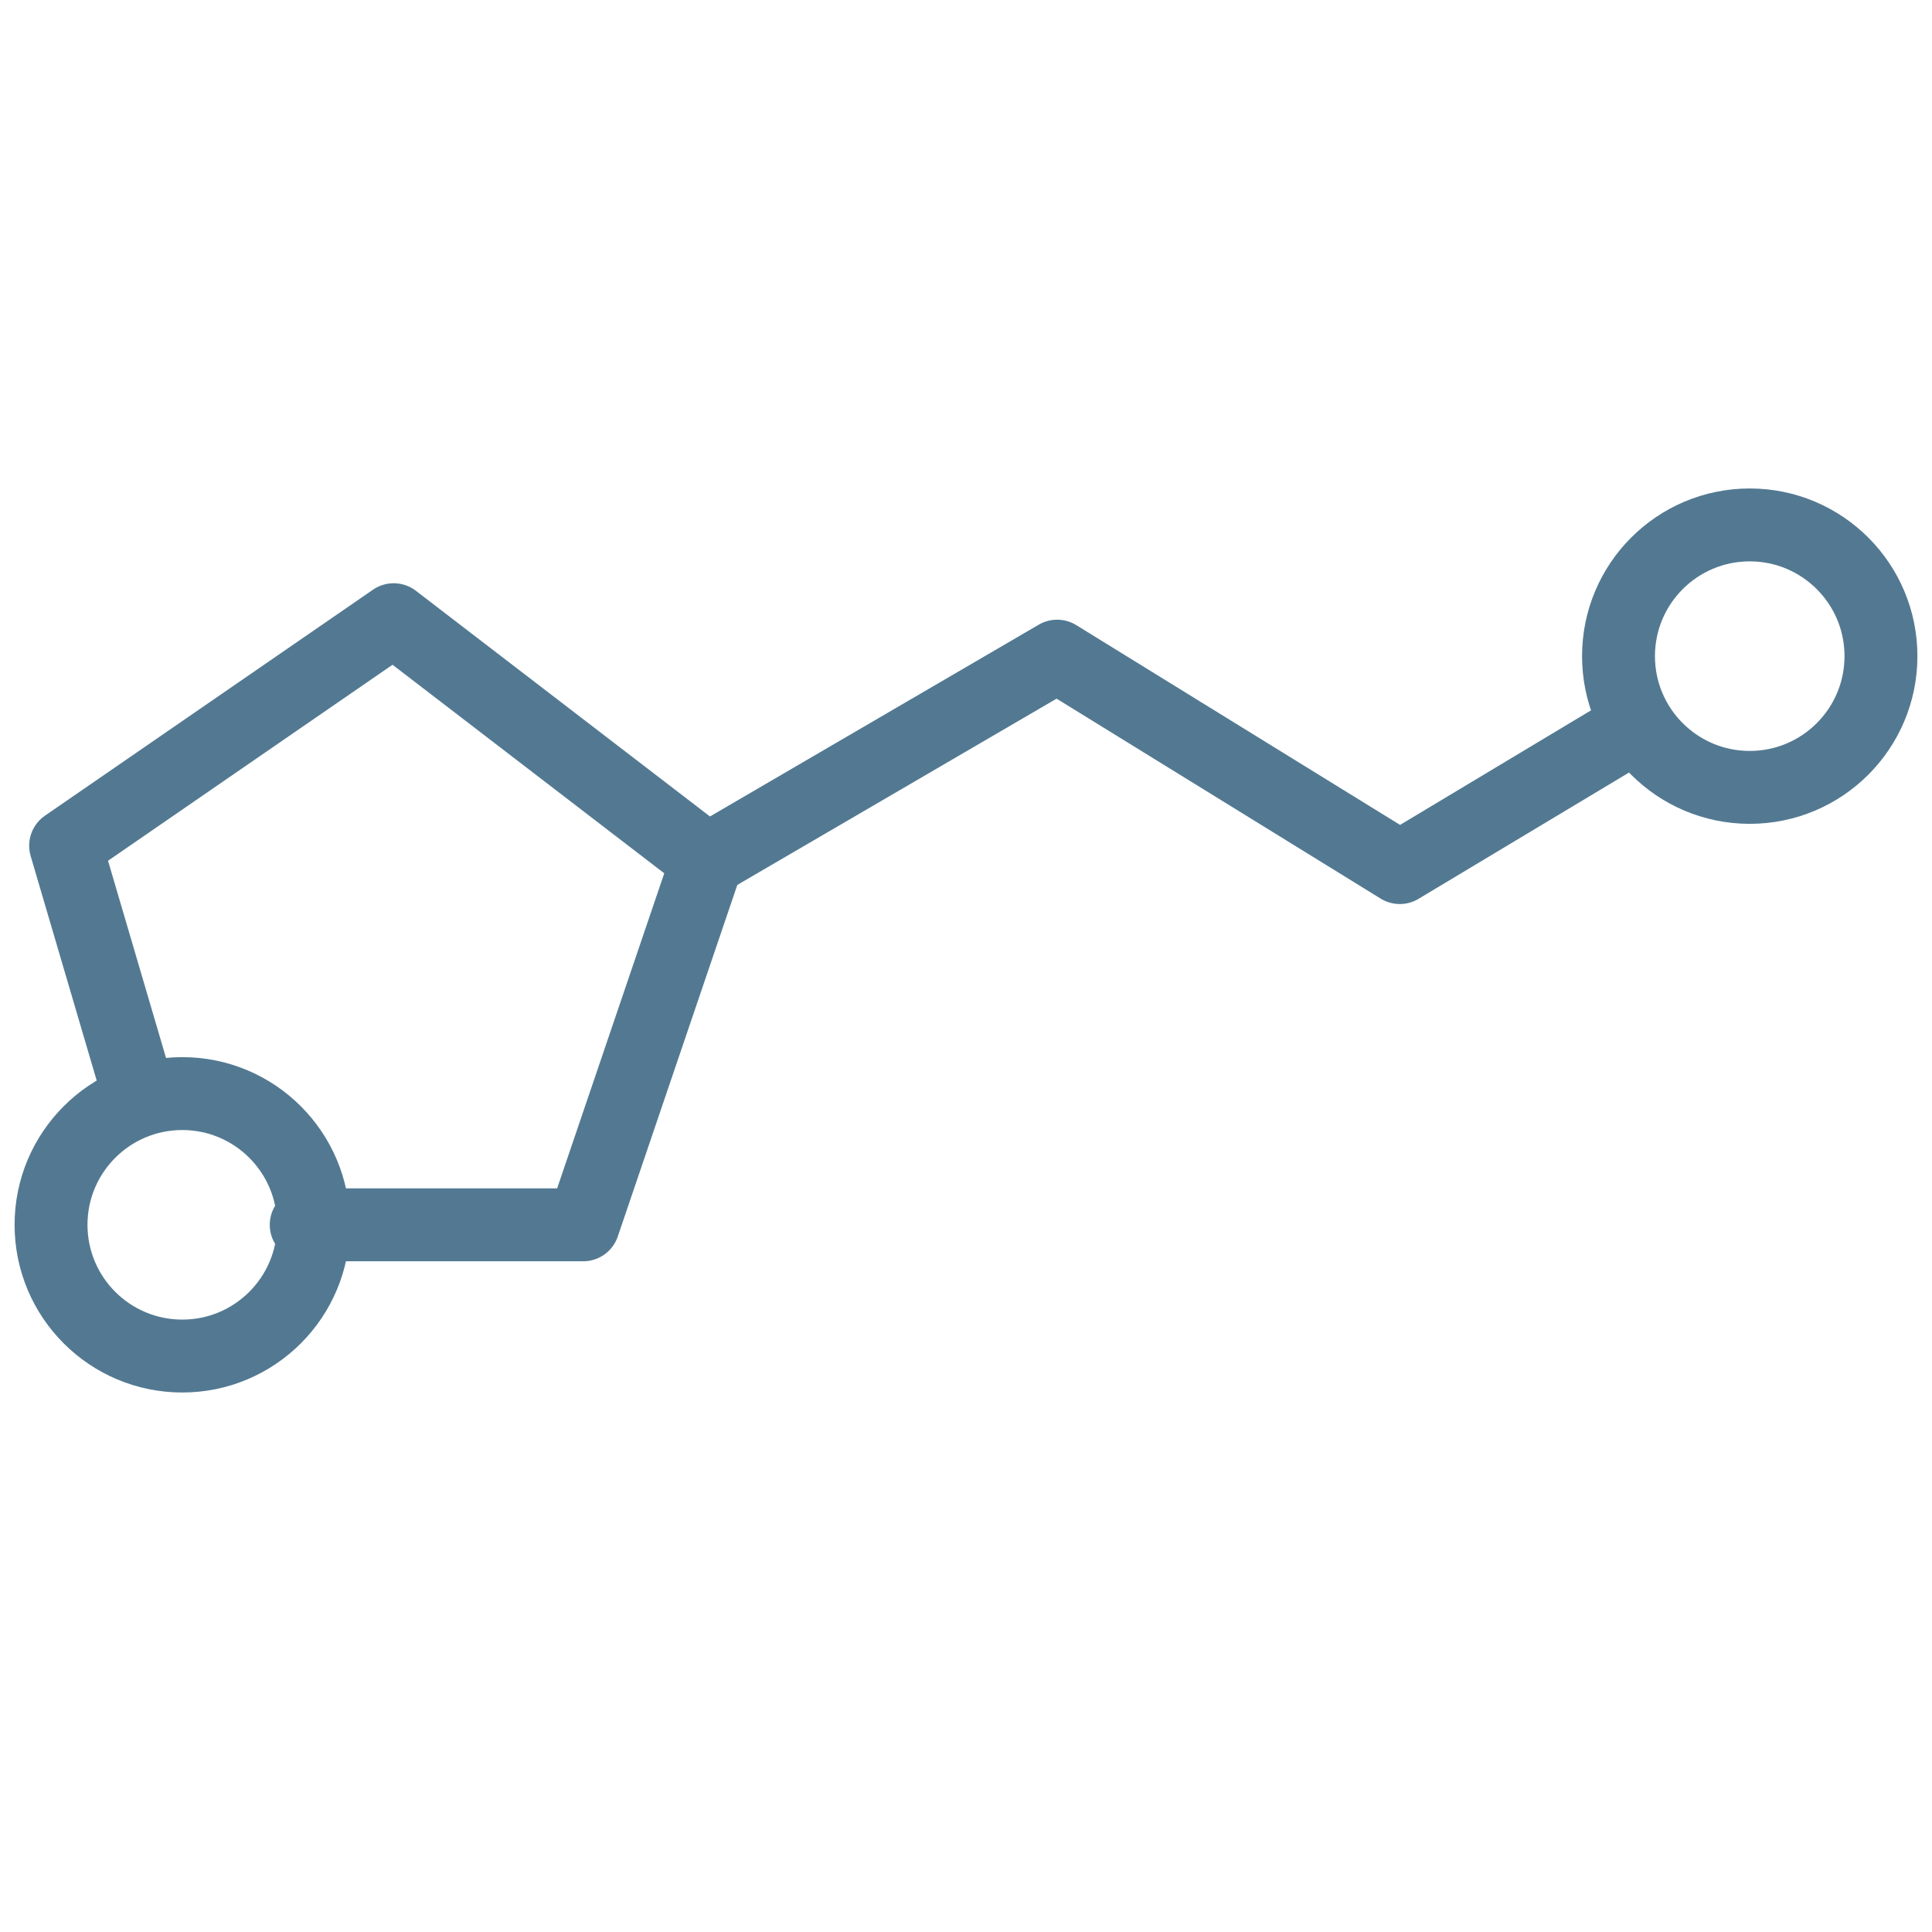
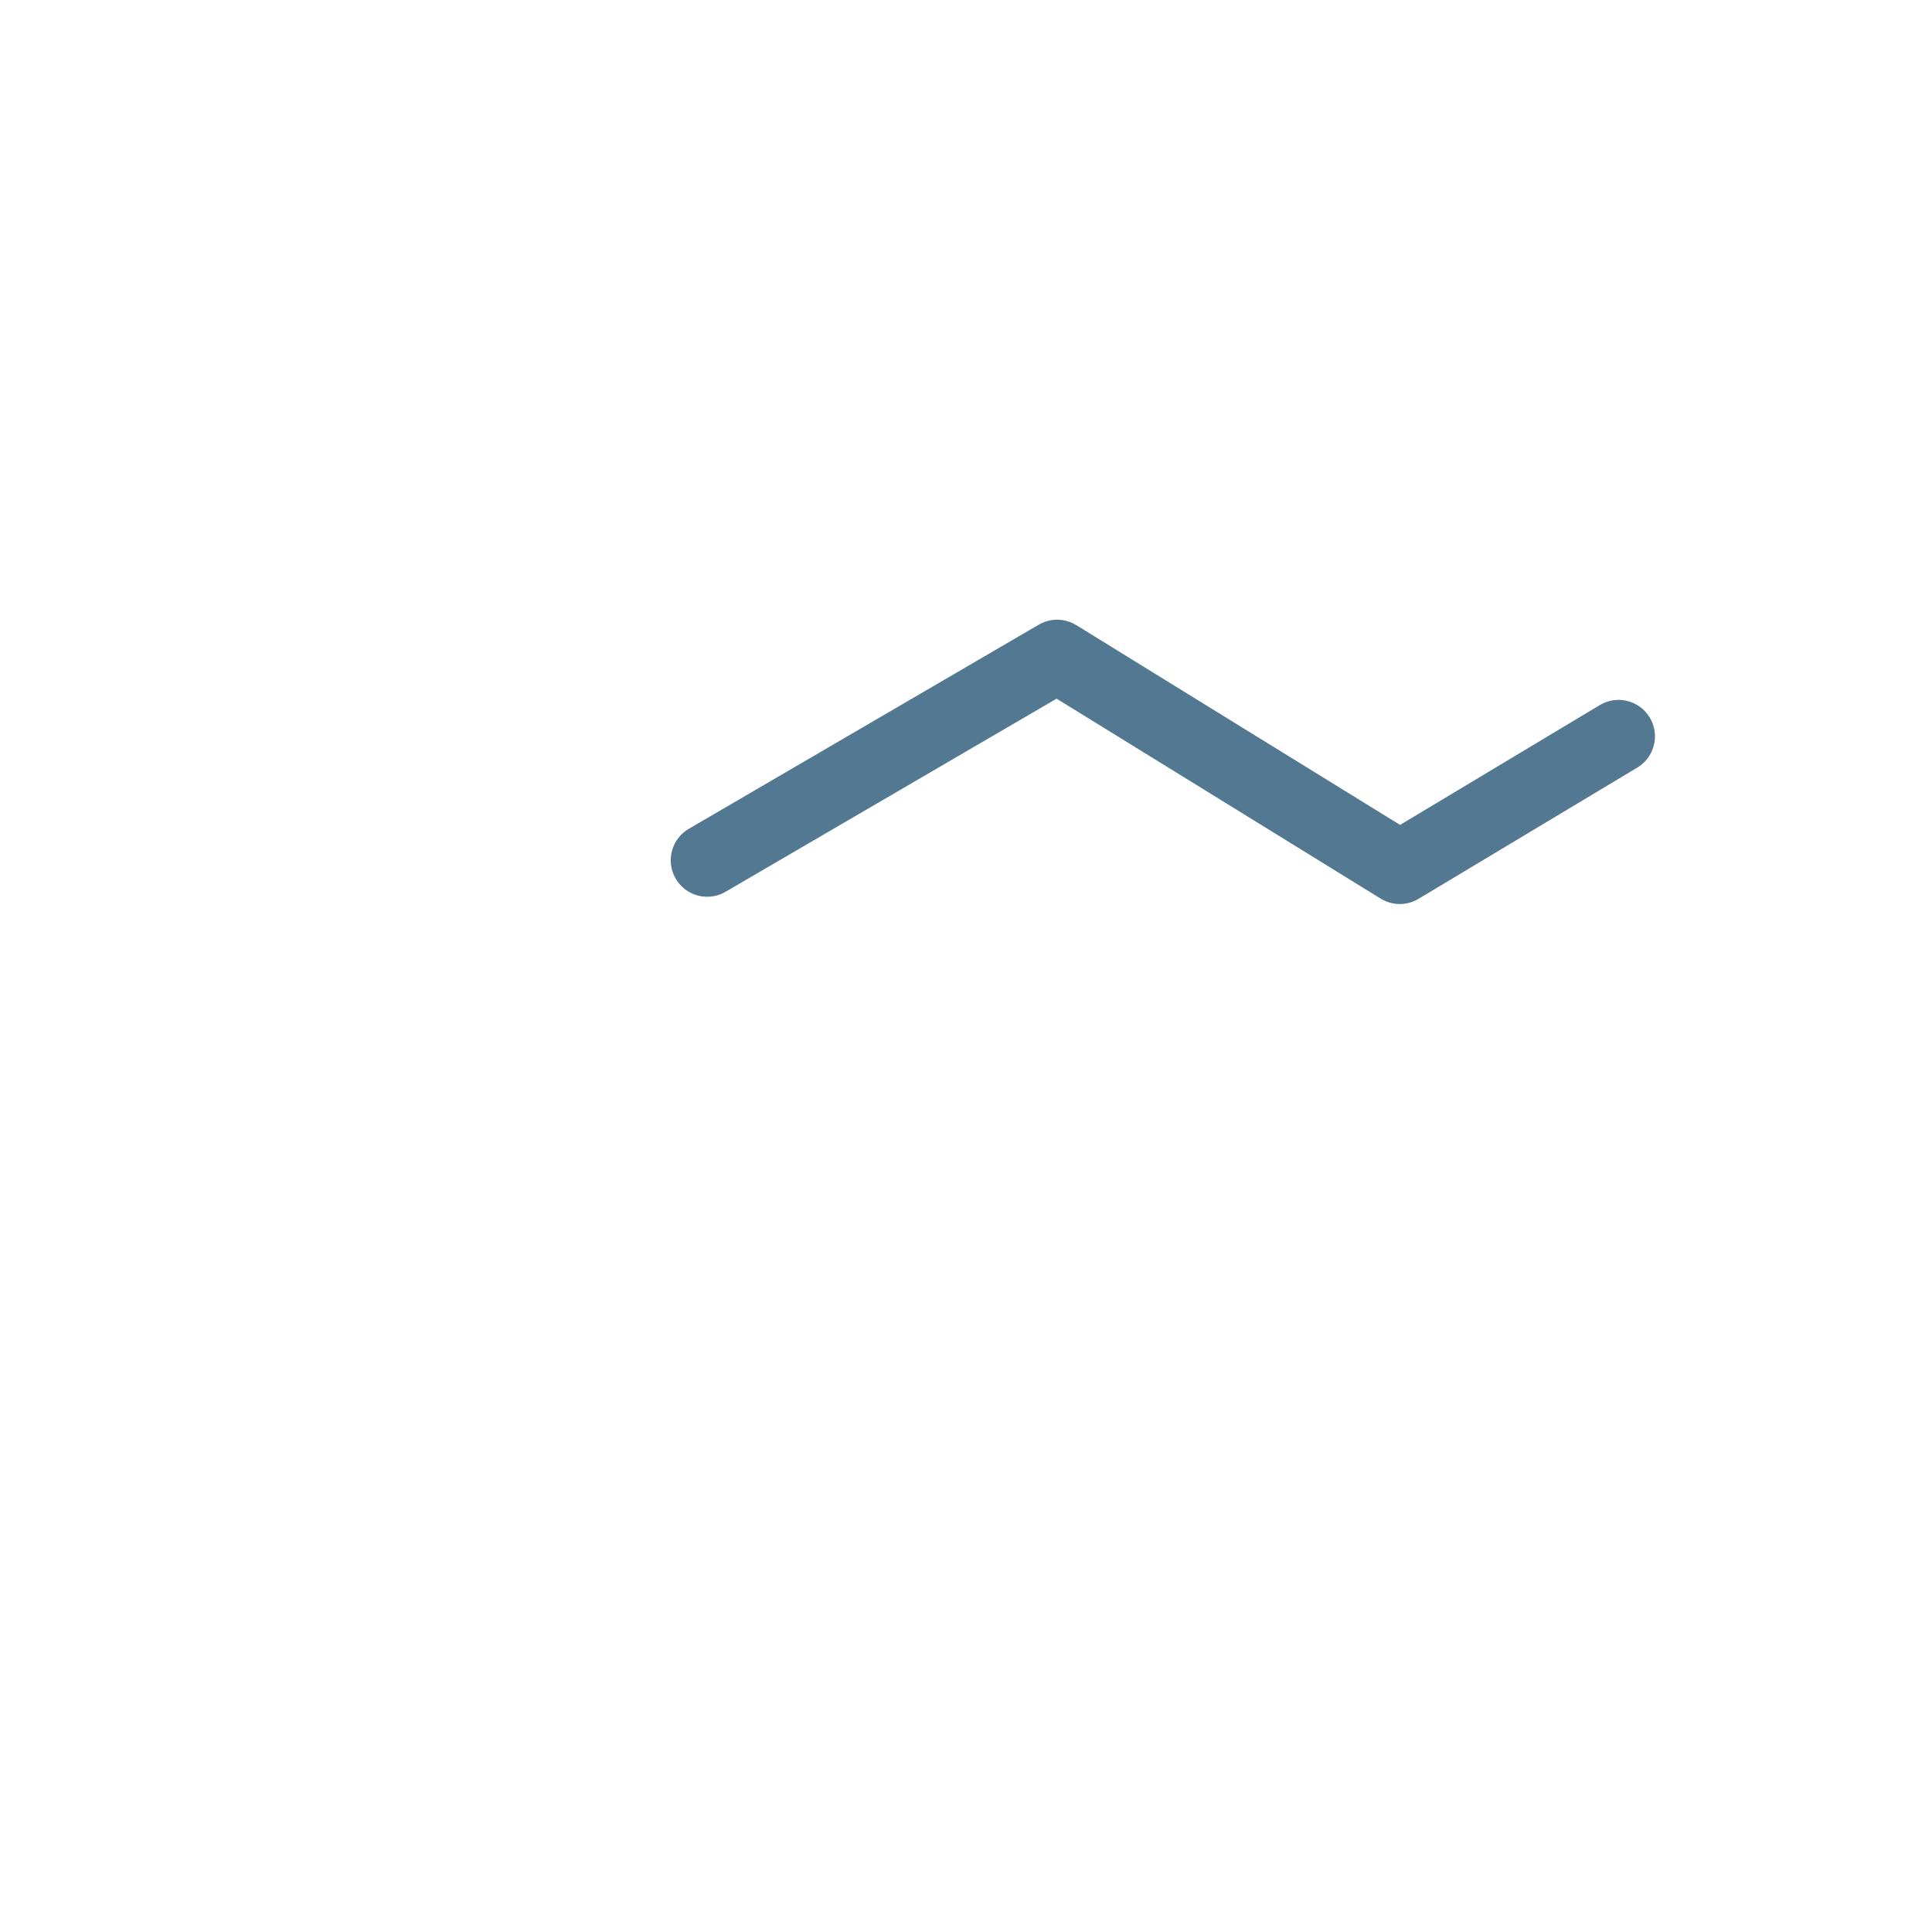
<svg xmlns="http://www.w3.org/2000/svg" viewBox="0 0 26.5 26.5" version="1.1" id="a">
  <defs>
    <style>
      .st0 {
        fill: none;
        stroke: #537992;
        stroke-linecap: round;
        stroke-linejoin: round;
      }
    </style>
  </defs>
-   <circle r="1.8" cy="16.8" cx="2.5" class="st0" />
-   <circle r="1.8" cy="9" cx="24" class="st0" />
-   <polyline points="1.9 15 .9 11.6 5.4 8.5 9.7 11.8 8 16.8 4.2 16.8" class="st0" />
  <polyline points="22.2 10.1 19.2 11.9 14.5 9 9.7 11.8" class="st0" />
</svg>